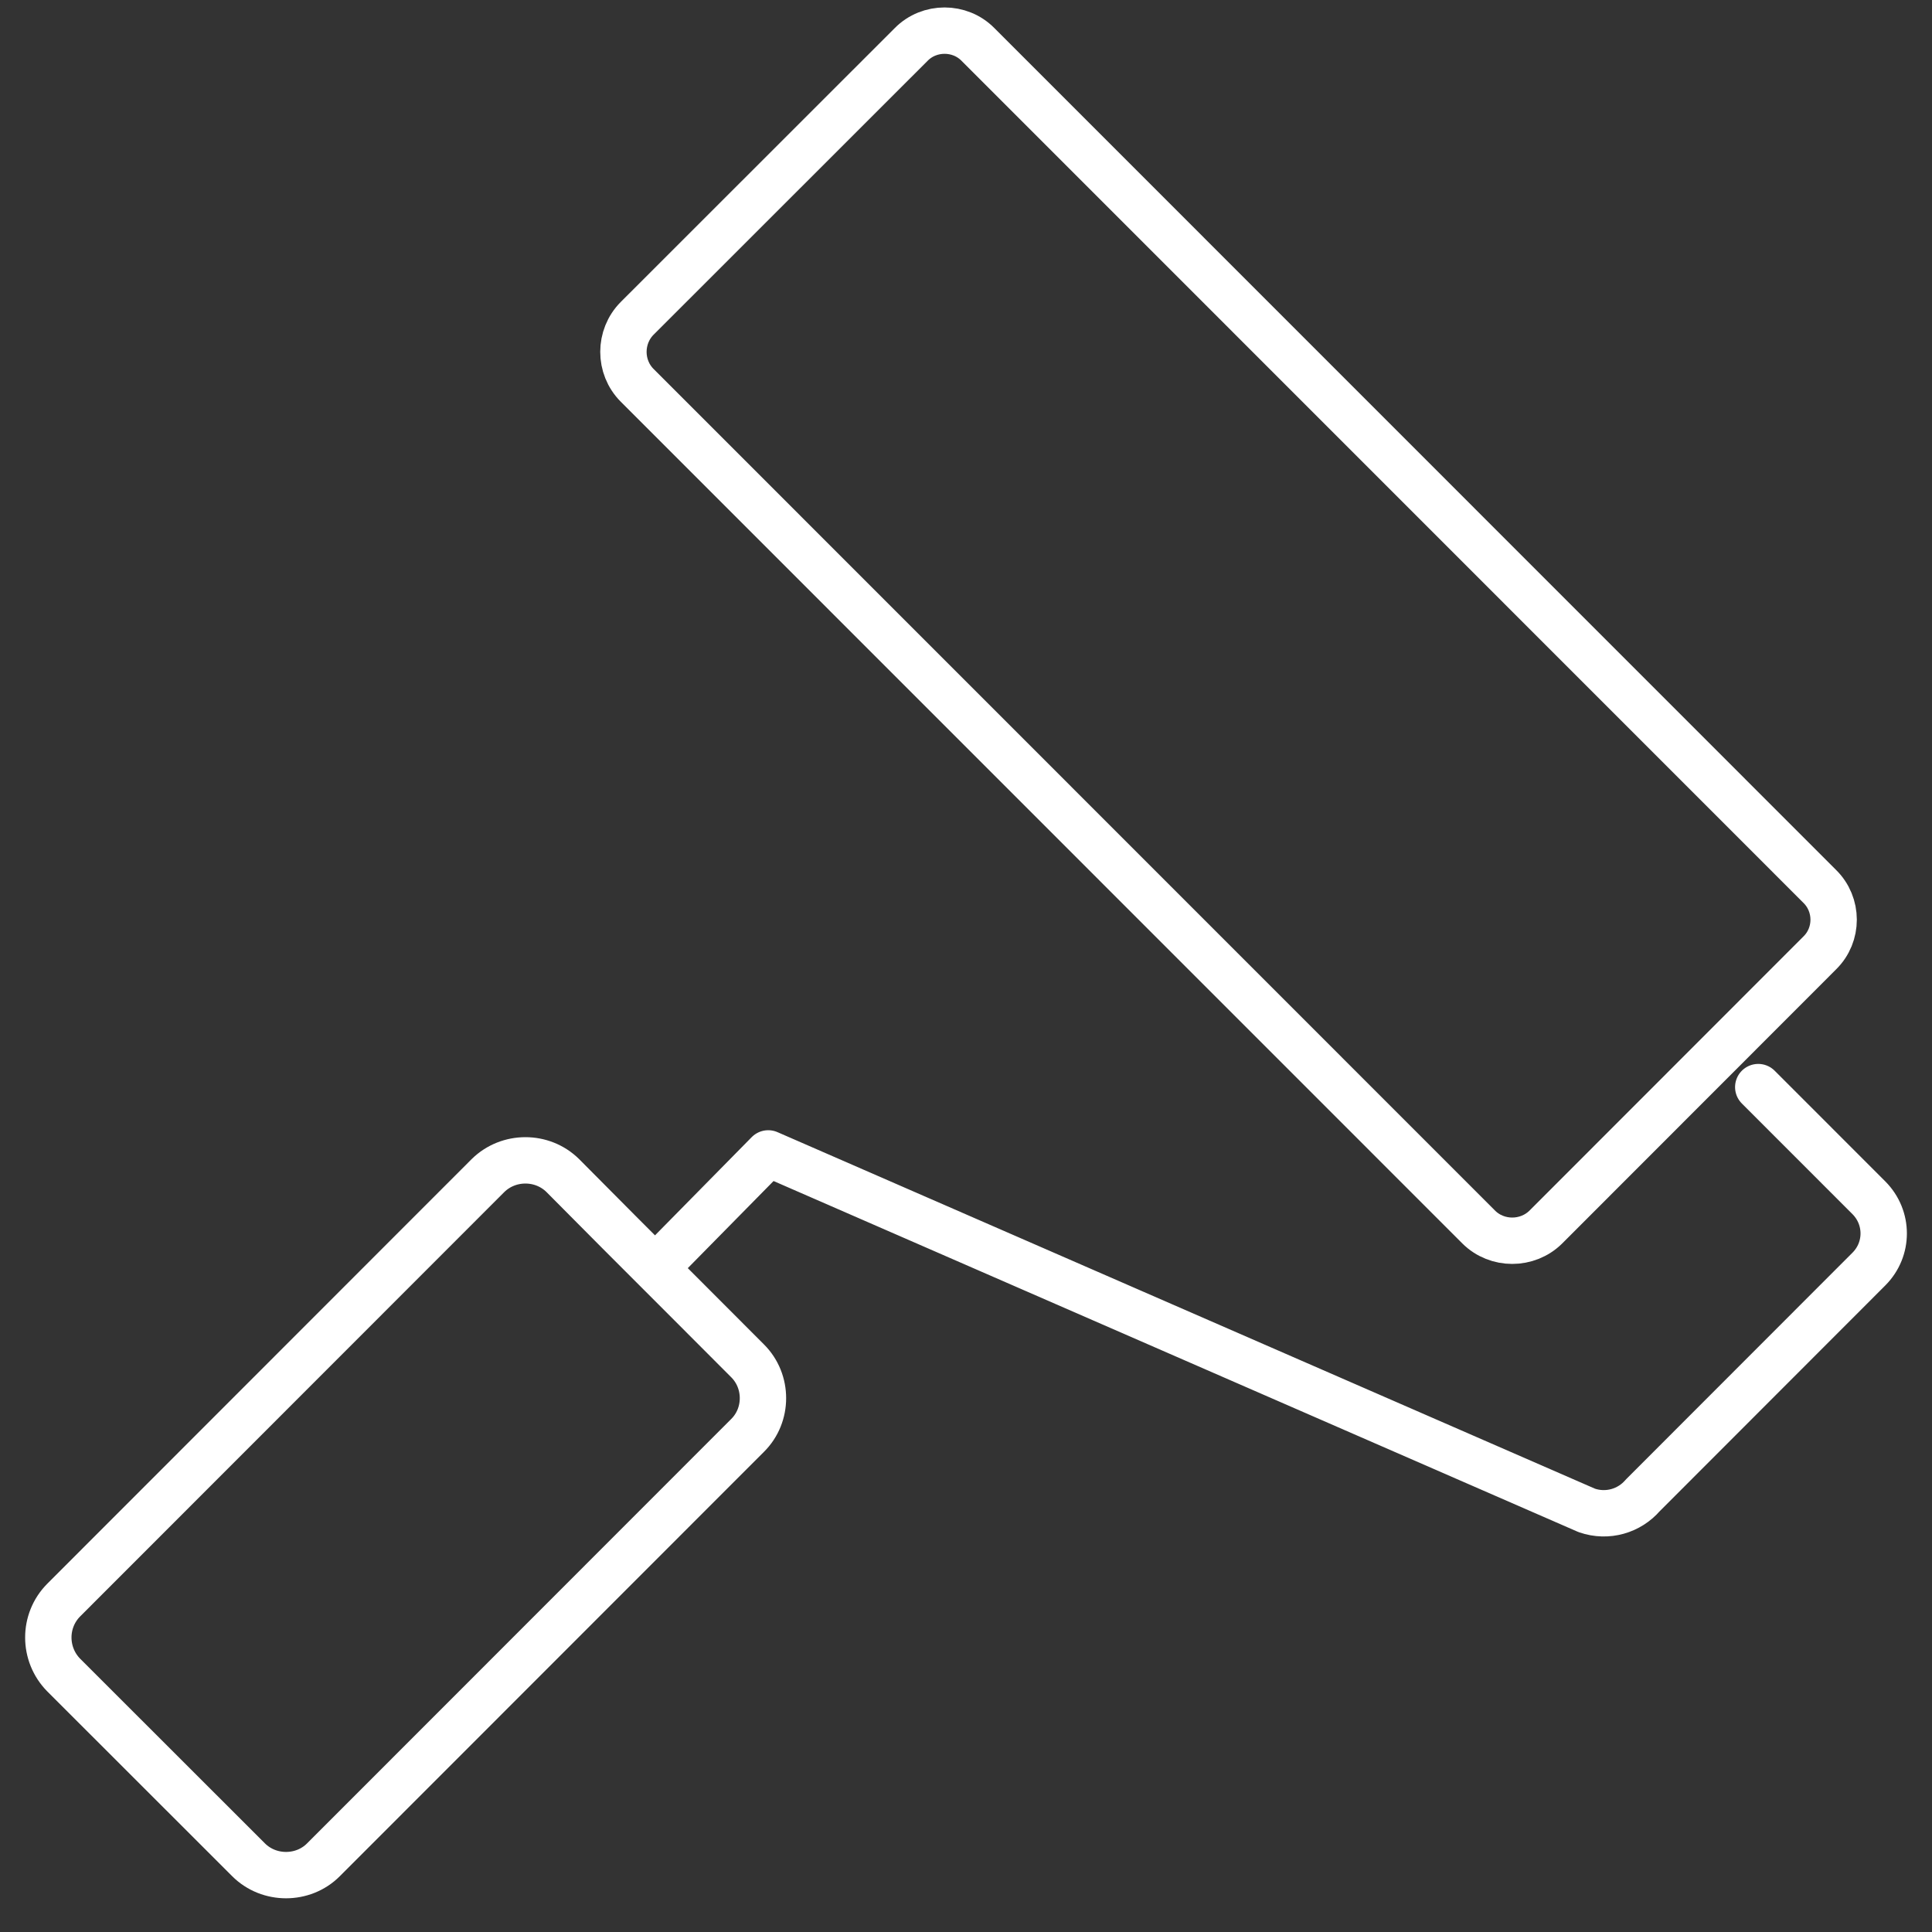
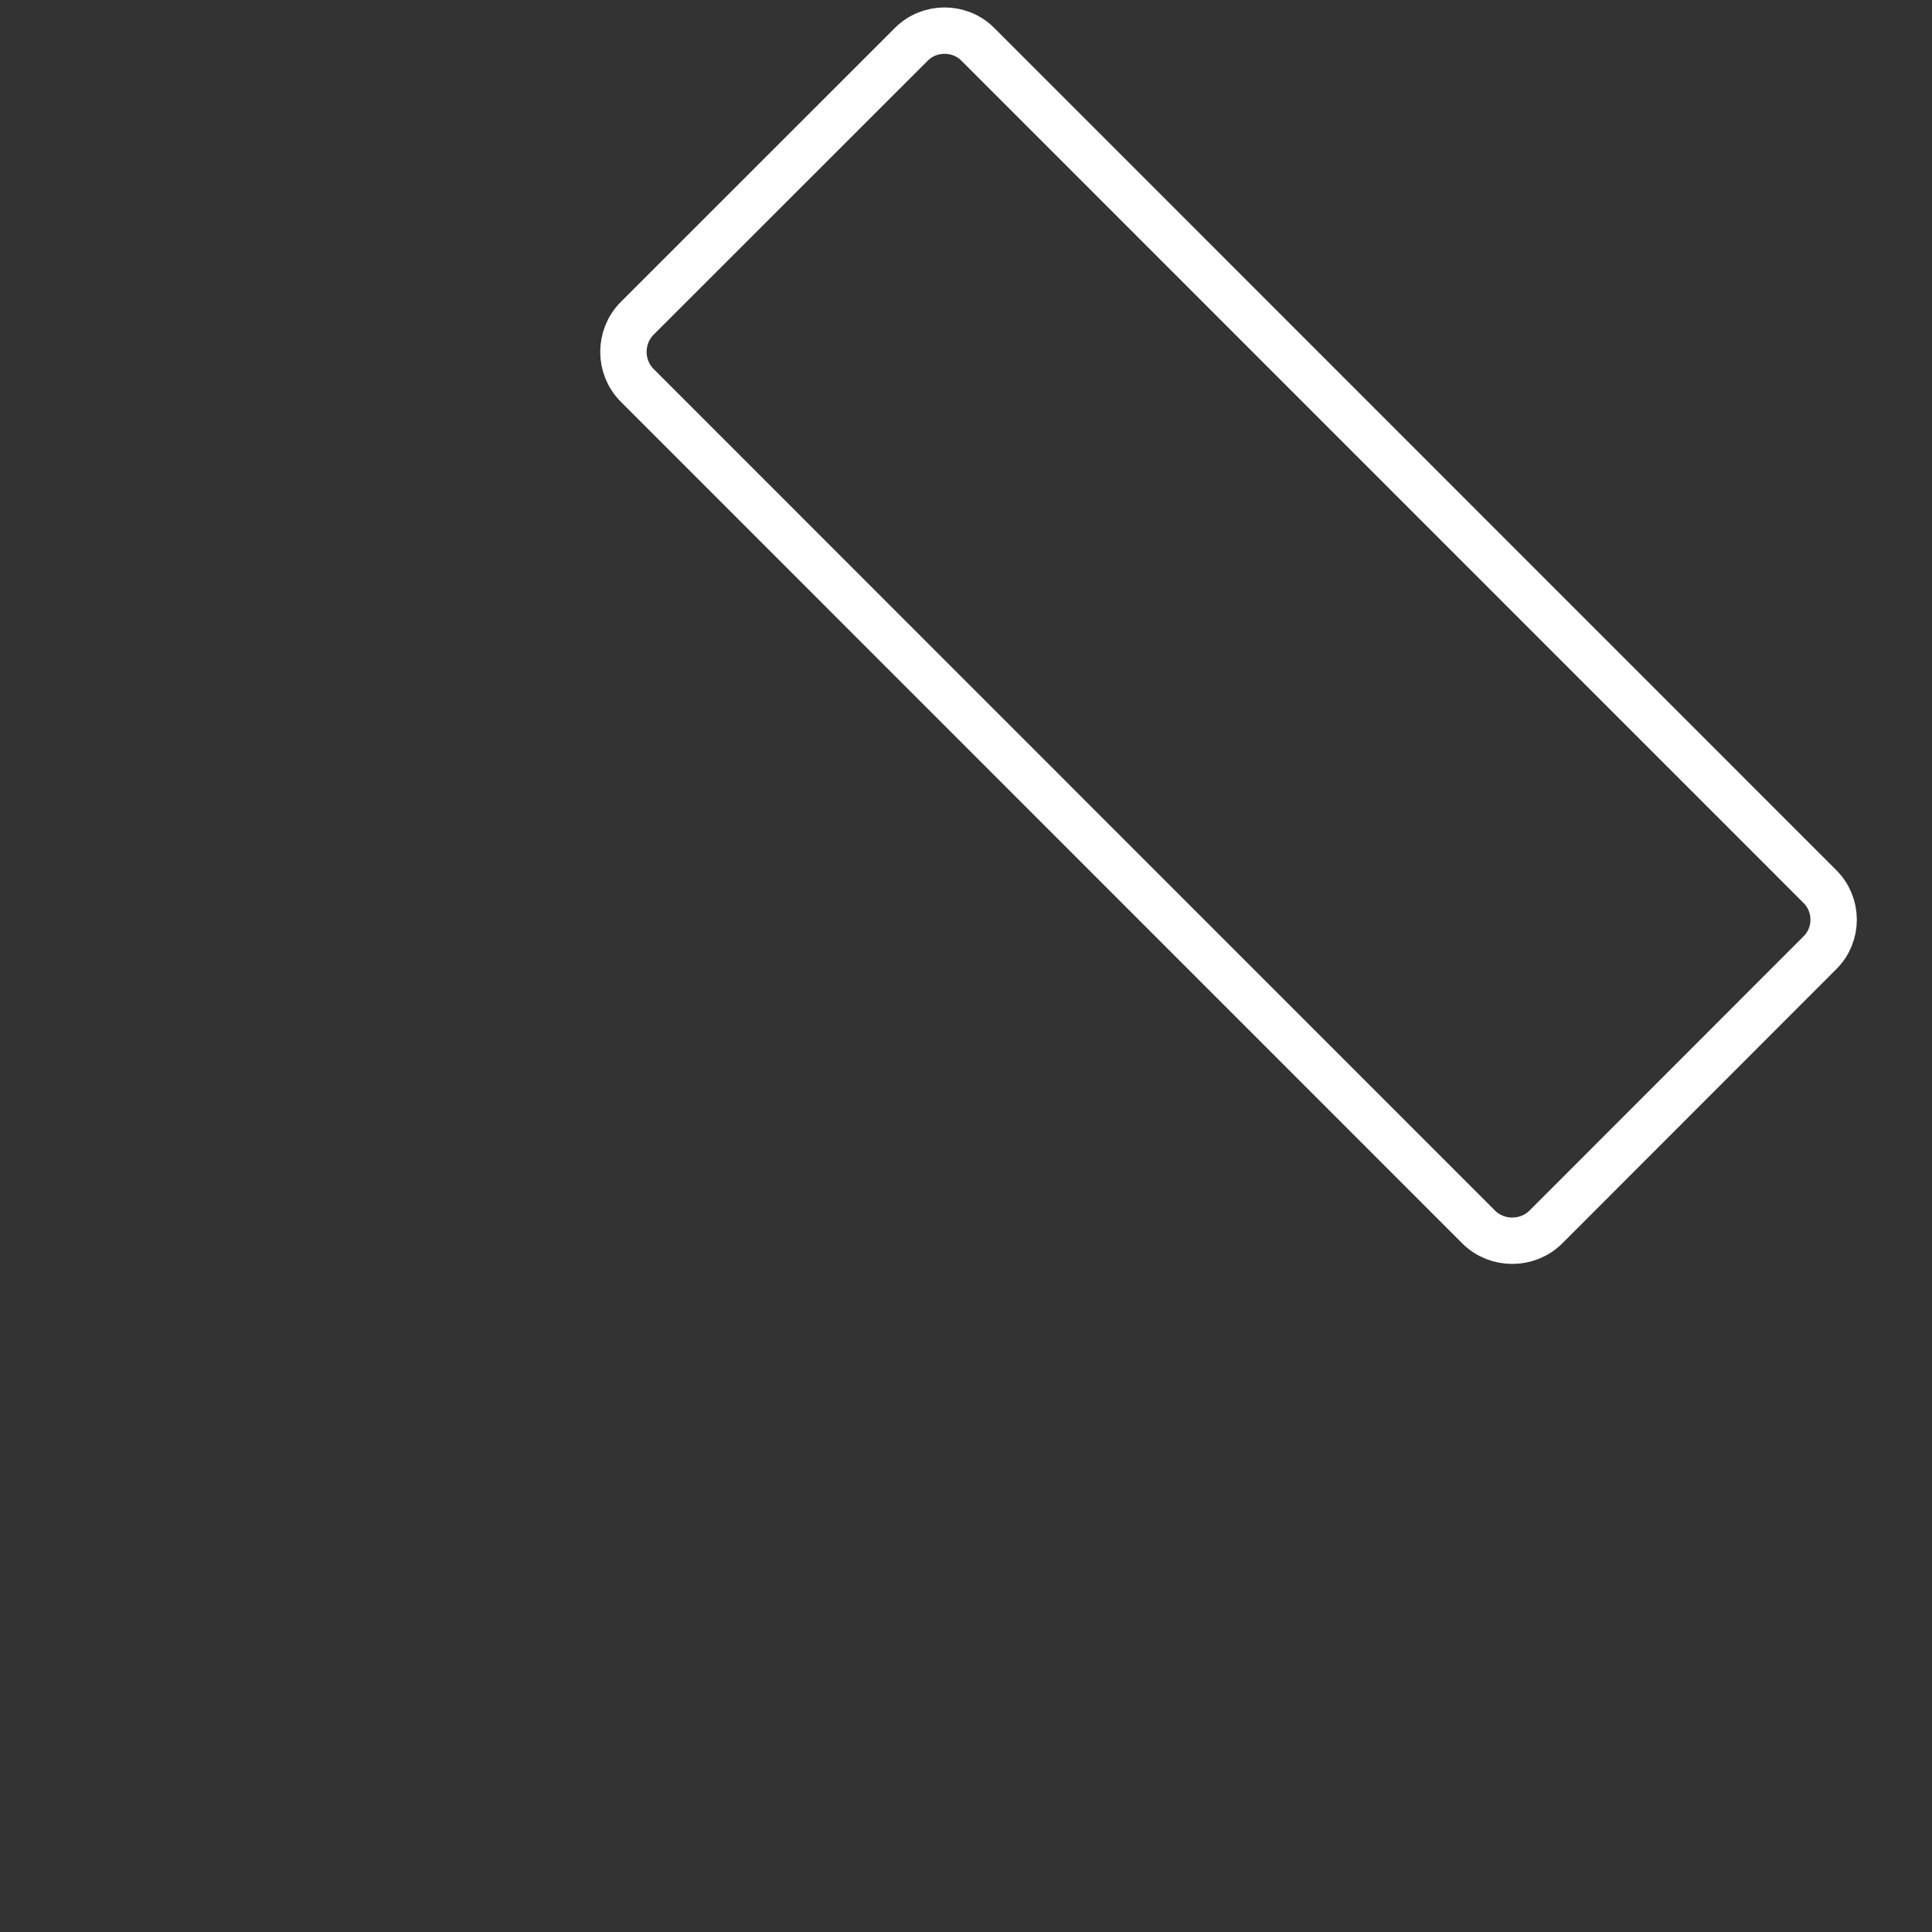
<svg xmlns="http://www.w3.org/2000/svg" version="1.1" id="Layer_1" x="0px" y="0px" width="60px" height="60px" viewBox="0 0 60 60" enable-background="new 0 0 60 60" xml:space="preserve">
  <rect x="0" y="0" width="60" height="60" fill="#333333" stroke="none" />
-   <path fill="none" stroke="#FFFFFF" stroke-width="1.44" stroke-linecap="round" stroke-linejoin="round" stroke-miterlimit="22.926" d="  M21.459,40.501l1.758,1.761c0.638,0.635,0.635,1.688,0,2.316L10.042,57.76c-0.63,0.631-1.687,0.631-2.32,0l-5.744-5.74  c-0.634-0.645-0.639-1.684,0-2.328l13.178-13.185c0.64-0.628,1.683-0.628,2.321,0l1.758,1.769L21.459,40.501L21.459,40.501z   M54.604,33.761l3.437,3.438c0.612,0.617,0.612,1.596,0.002,2.21l-7.026,7.032c-0.412,0.479-1.093,0.69-1.738,0.466L23.858,35.82  l-3.511,3.566" />
  <path fill="none" stroke="#FFFFFF" stroke-width="1.44" stroke-linecap="round" stroke-linejoin="round" stroke-miterlimit="22.926" d="  M56.512,27.526L30.369,1.378c-0.563-0.569-1.506-0.569-2.069,0l-8.513,8.509c-0.566,0.57-0.57,1.507,0,2.079l26.139,26.144  c0.568,0.563,1.506,0.563,2.078,0l8.508-8.514C57.092,29.03,57.088,28.09,56.512,27.526L56.512,27.526z" />
</svg>